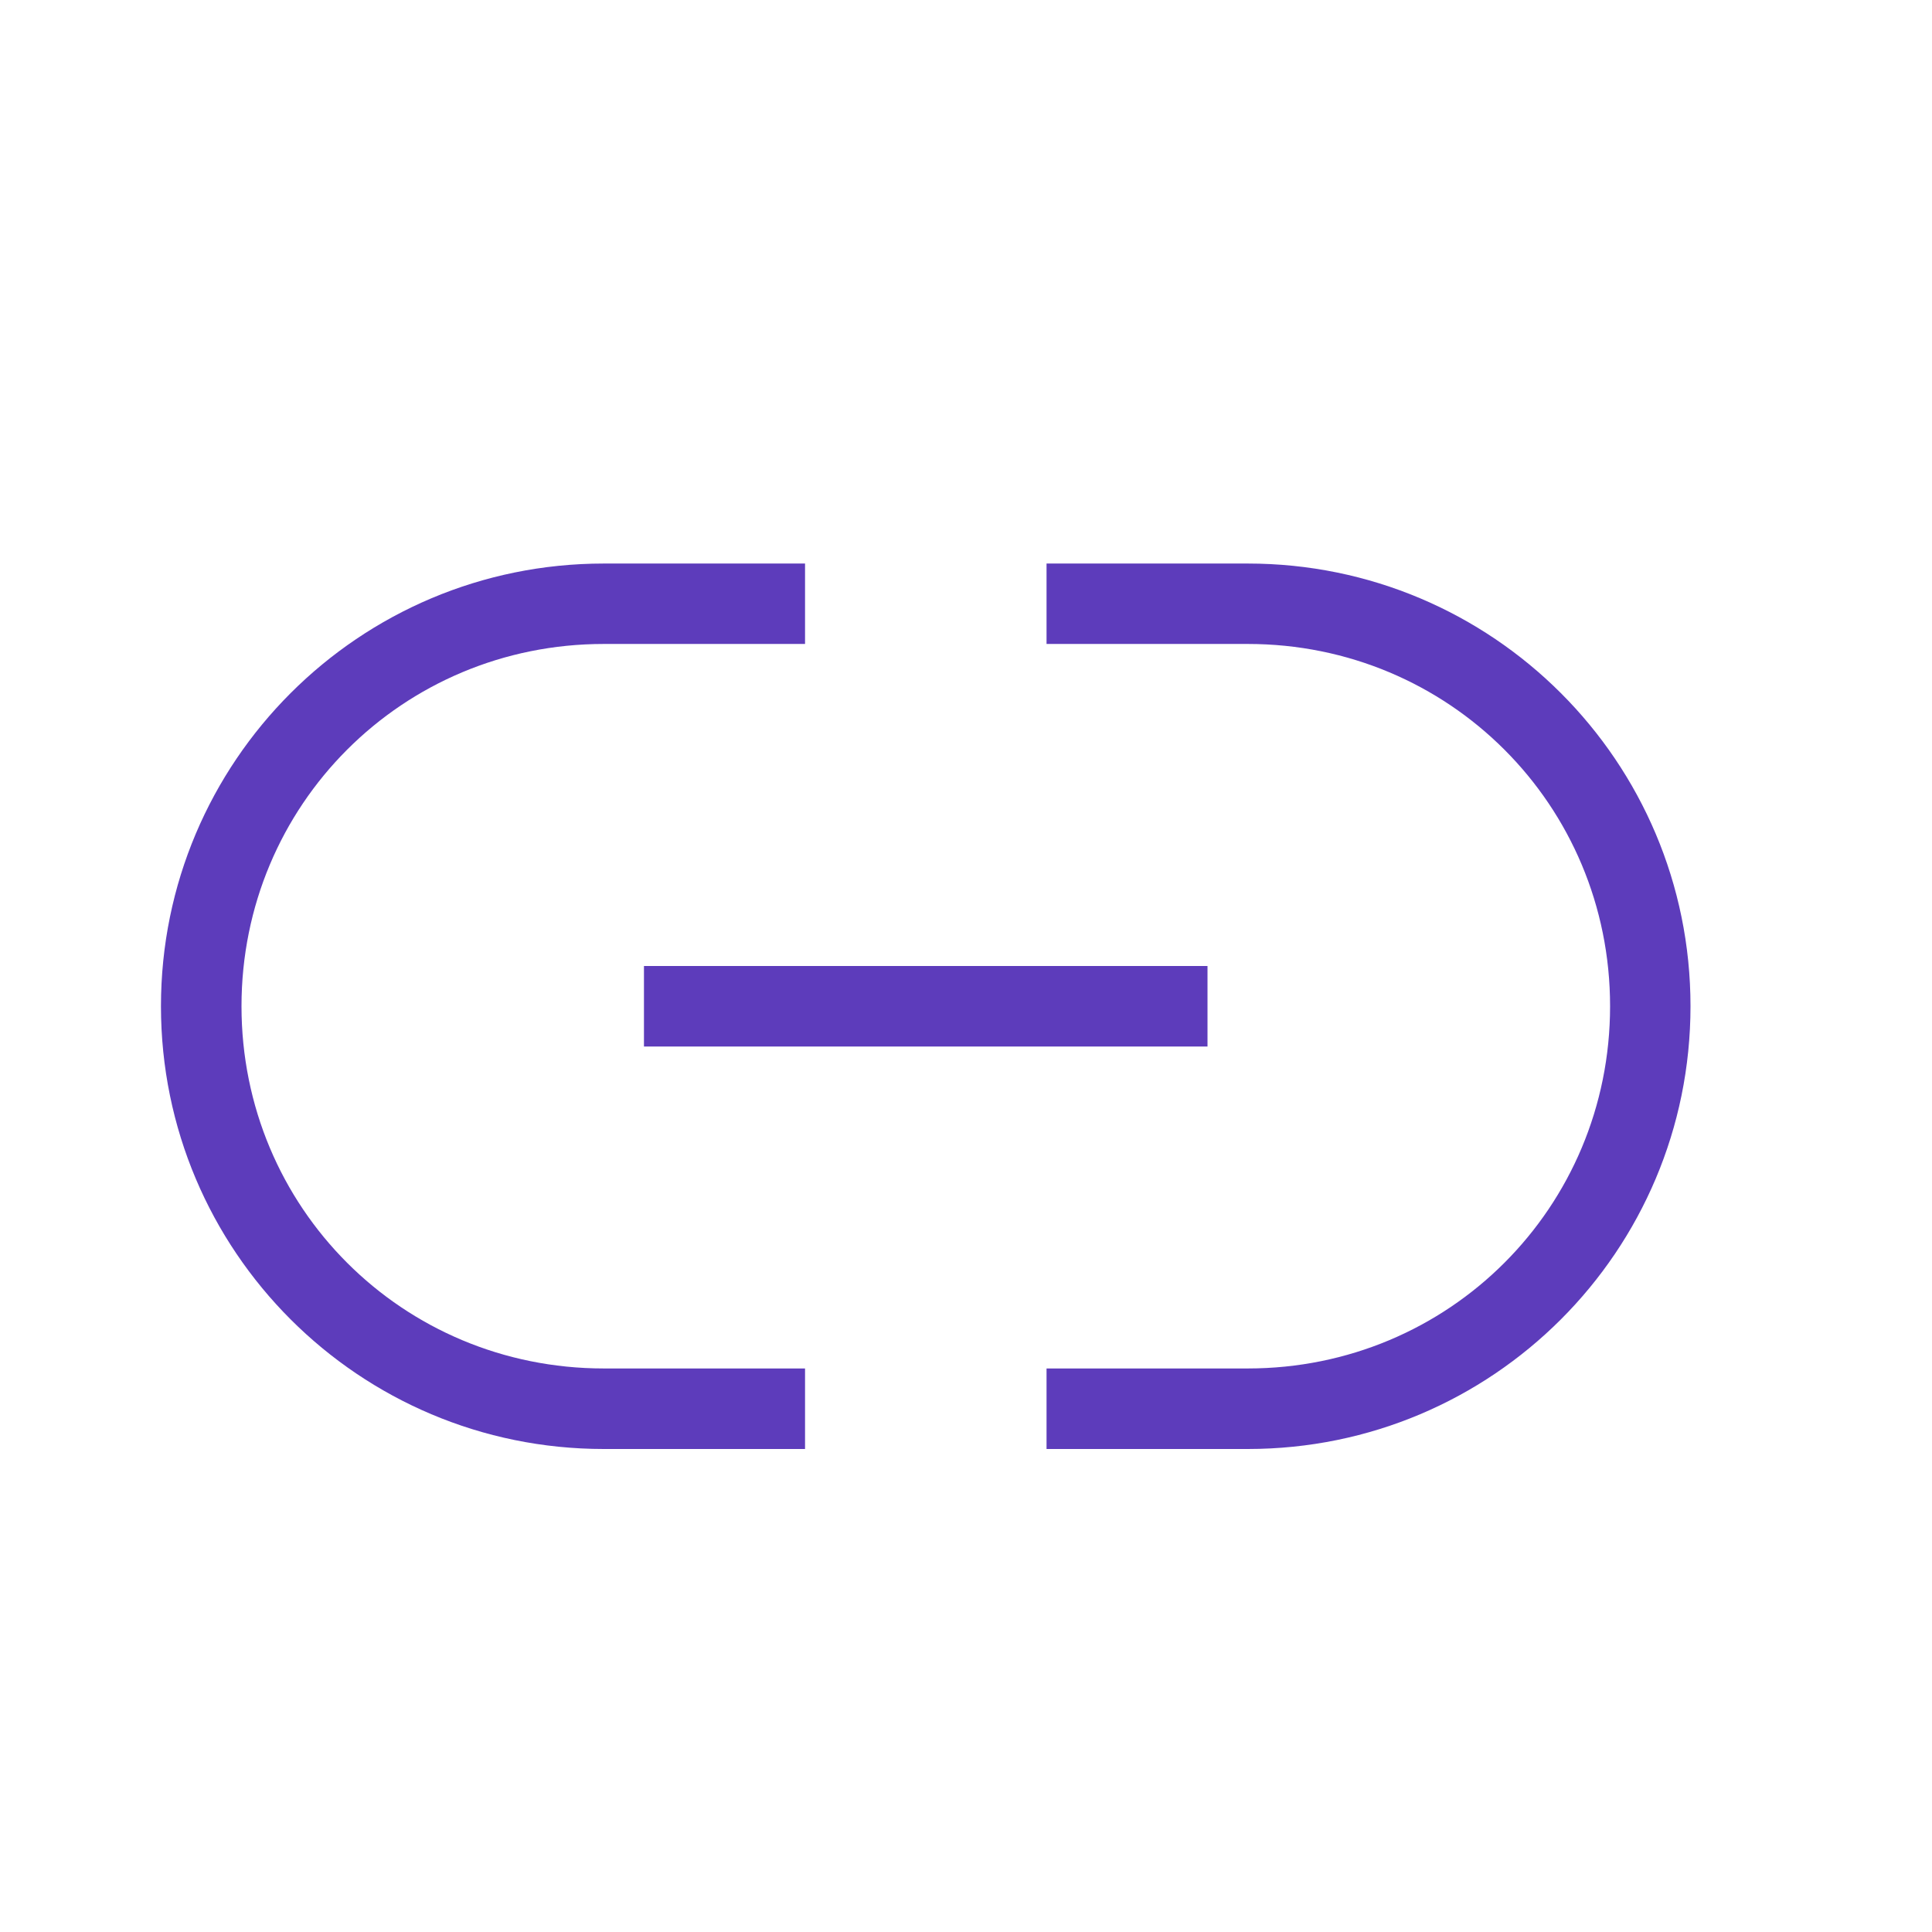
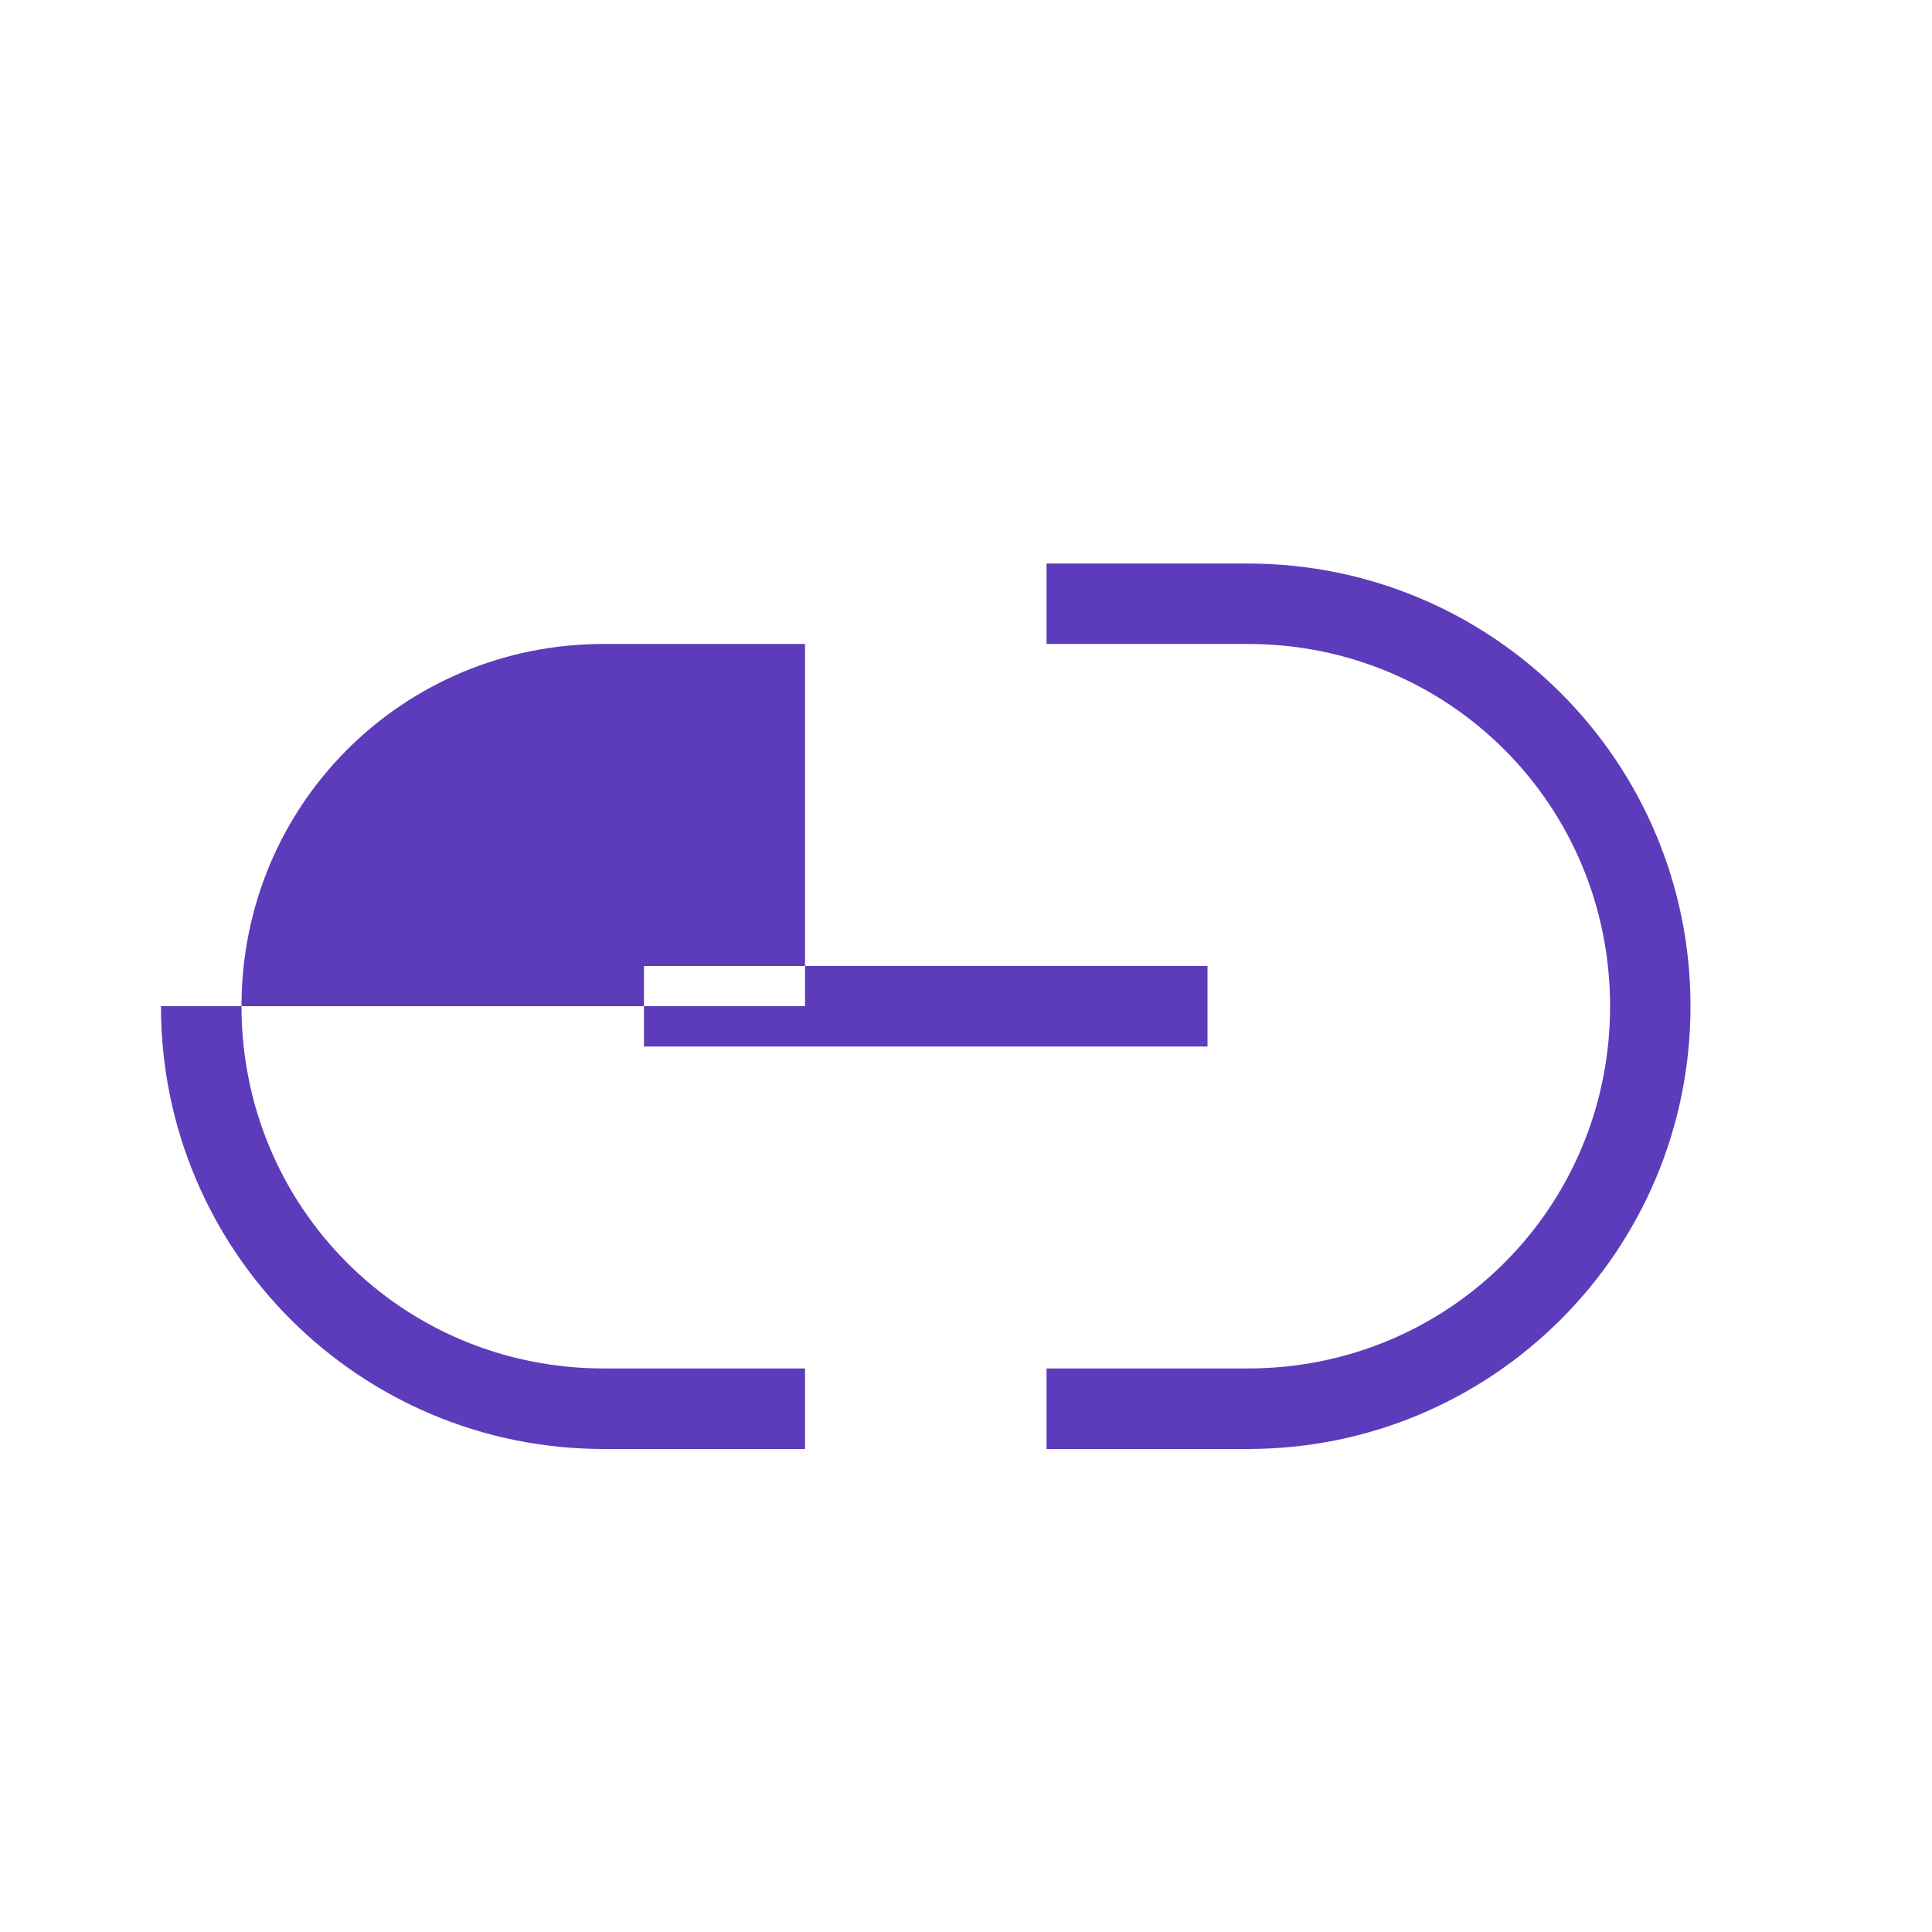
<svg xmlns="http://www.w3.org/2000/svg" width="16" height="16" viewBox="0 0 16 16" fill="none">
-   <path d="M5.333 8.667V8H10V8.667H5.333ZM10.334 4.667C12.36 4.667 14 6.307 14 8.333C14 10.36 12.36 12 10.334 12H8.667V11.333H10.334C12 11.333 13.334 10 13.334 8.333C13.334 6.667 12 5.333 10.334 5.333H8.667V4.667H10.334ZM5 12C2.974 12 1.333 10.36 1.333 8.333C1.333 6.307 2.974 4.667 5 4.667H6.667V5.333H5C3.333 5.333 2 6.667 2 8.333C2 10 3.333 11.333 5 11.333H6.667V12H5Z" fill="#5D3CBB" />
+   <path d="M5.333 8.667V8H10V8.667H5.333ZM10.334 4.667C12.36 4.667 14 6.307 14 8.333C14 10.36 12.36 12 10.334 12H8.667V11.333H10.334C12 11.333 13.334 10 13.334 8.333C13.334 6.667 12 5.333 10.334 5.333H8.667V4.667H10.334ZM5 12C2.974 12 1.333 10.36 1.333 8.333H6.667V5.333H5C3.333 5.333 2 6.667 2 8.333C2 10 3.333 11.333 5 11.333H6.667V12H5Z" fill="#5D3CBB" />
</svg>